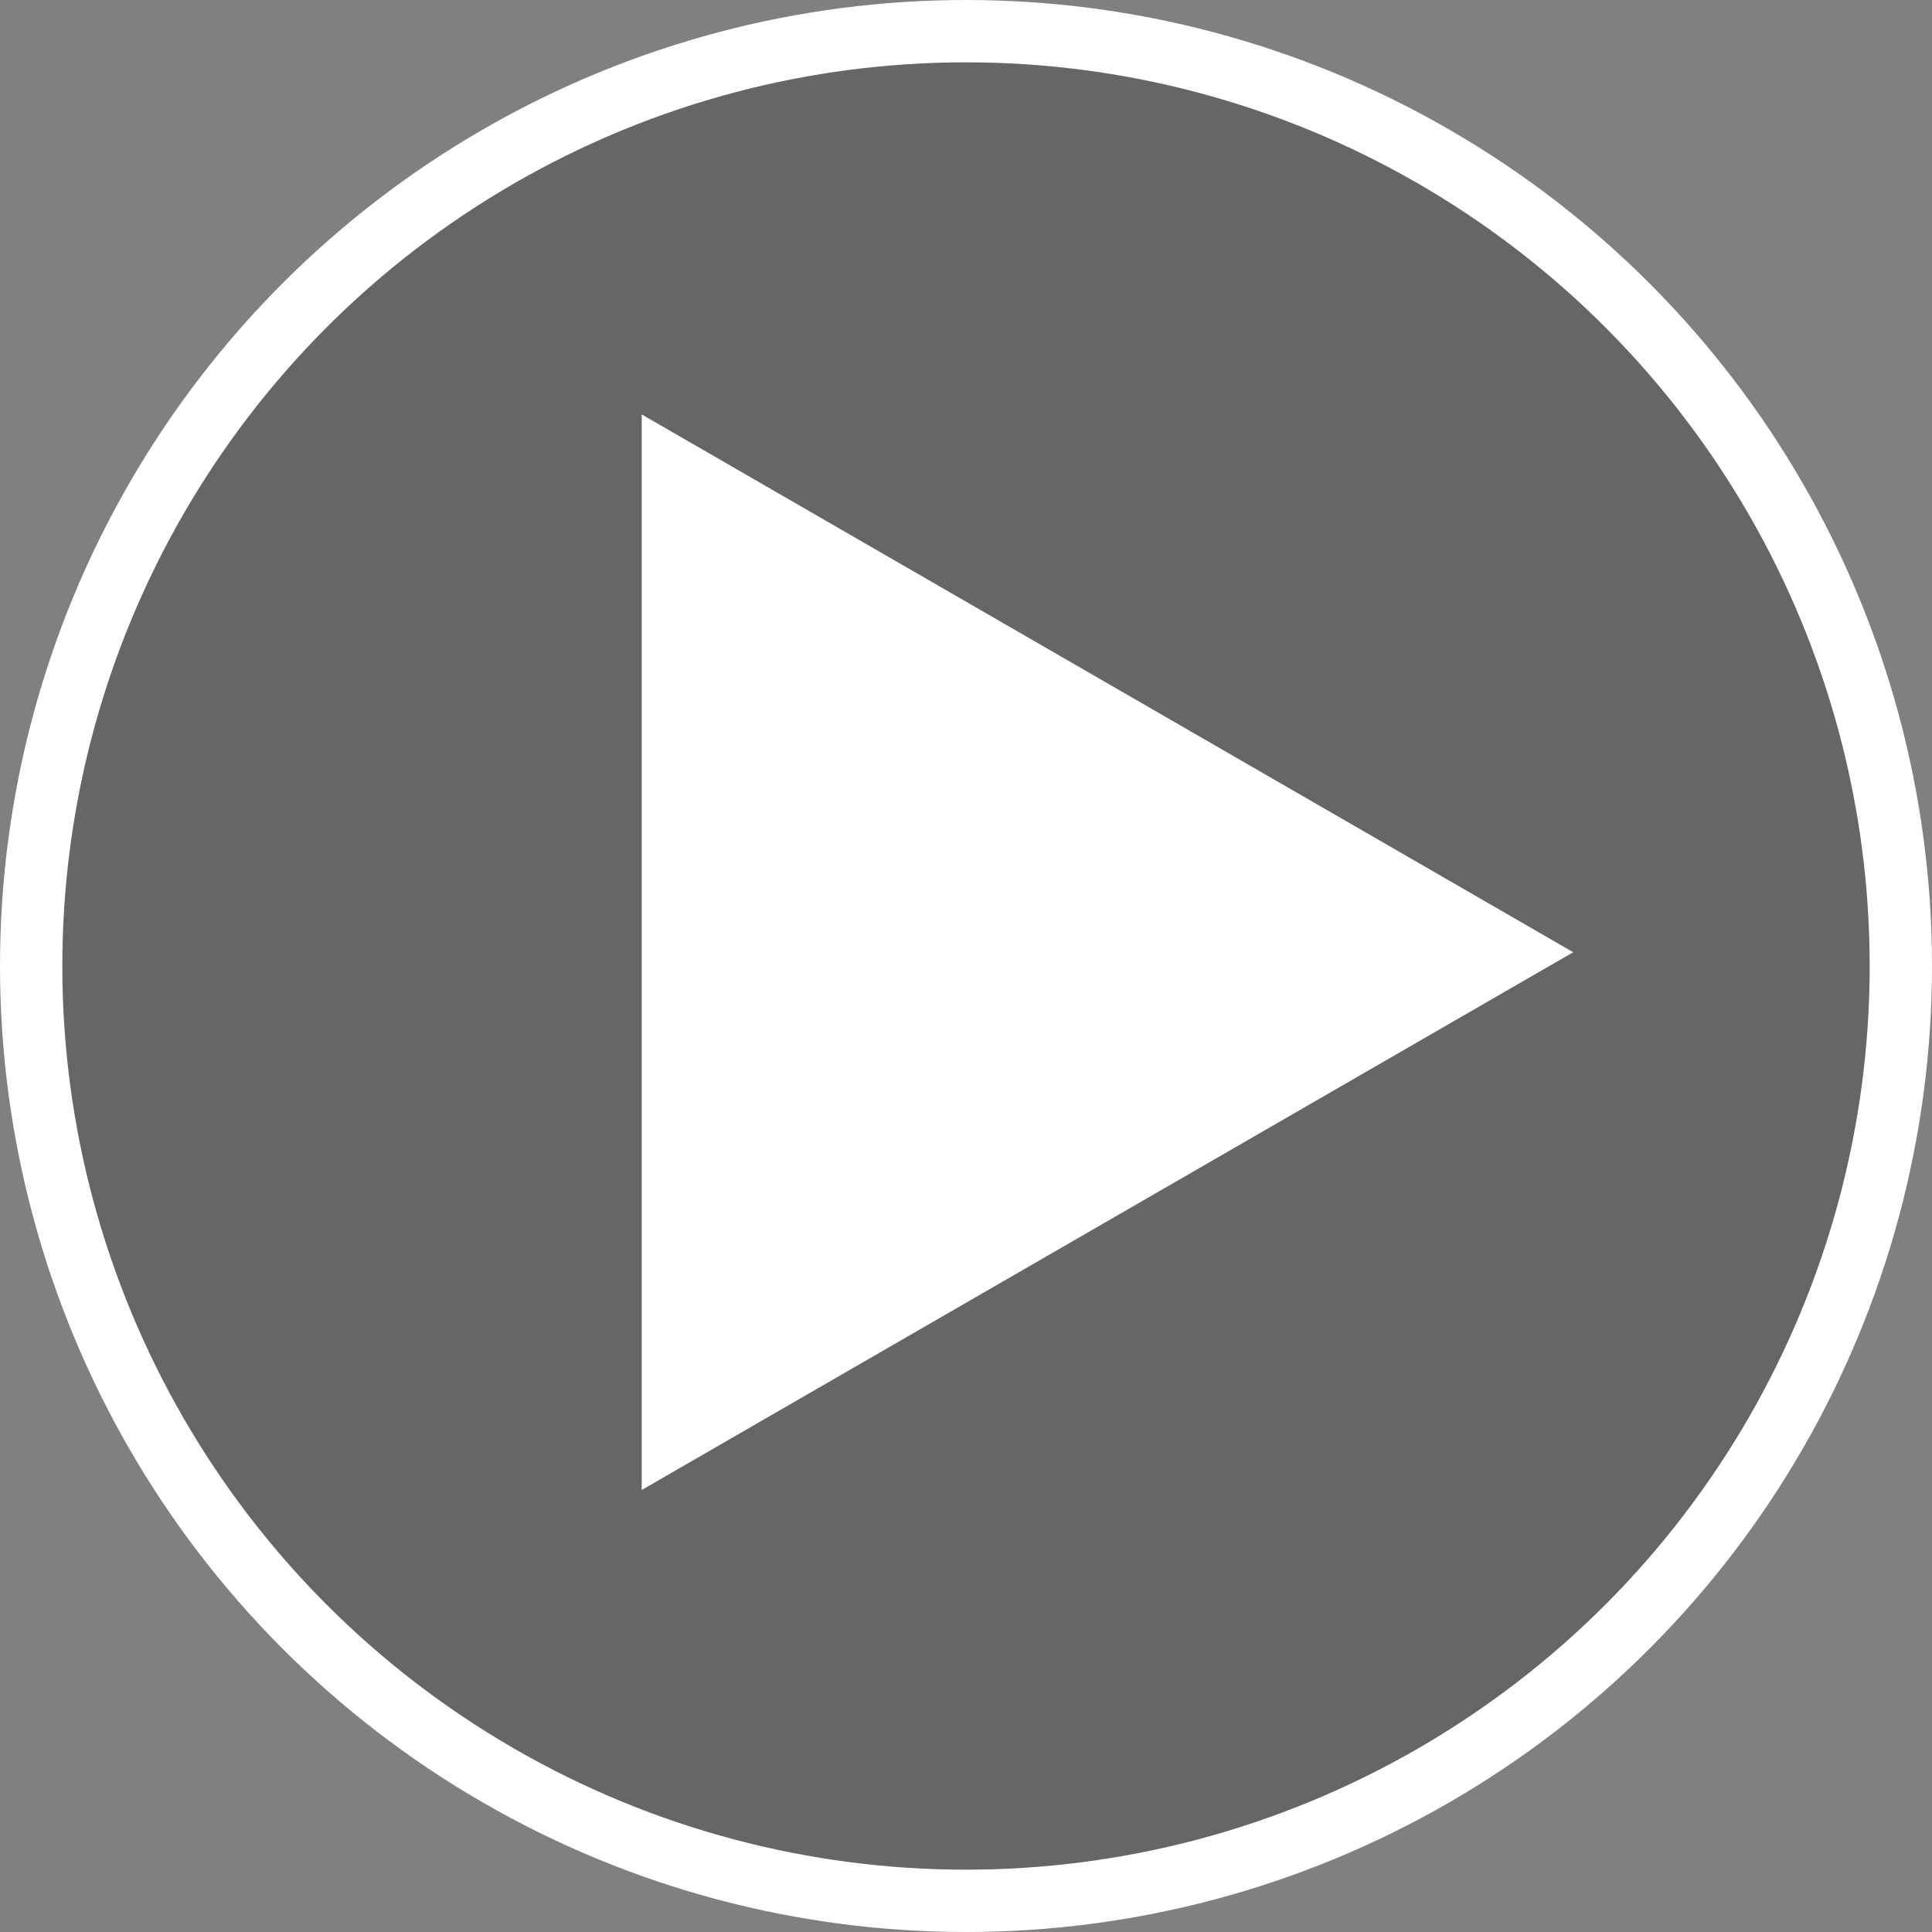
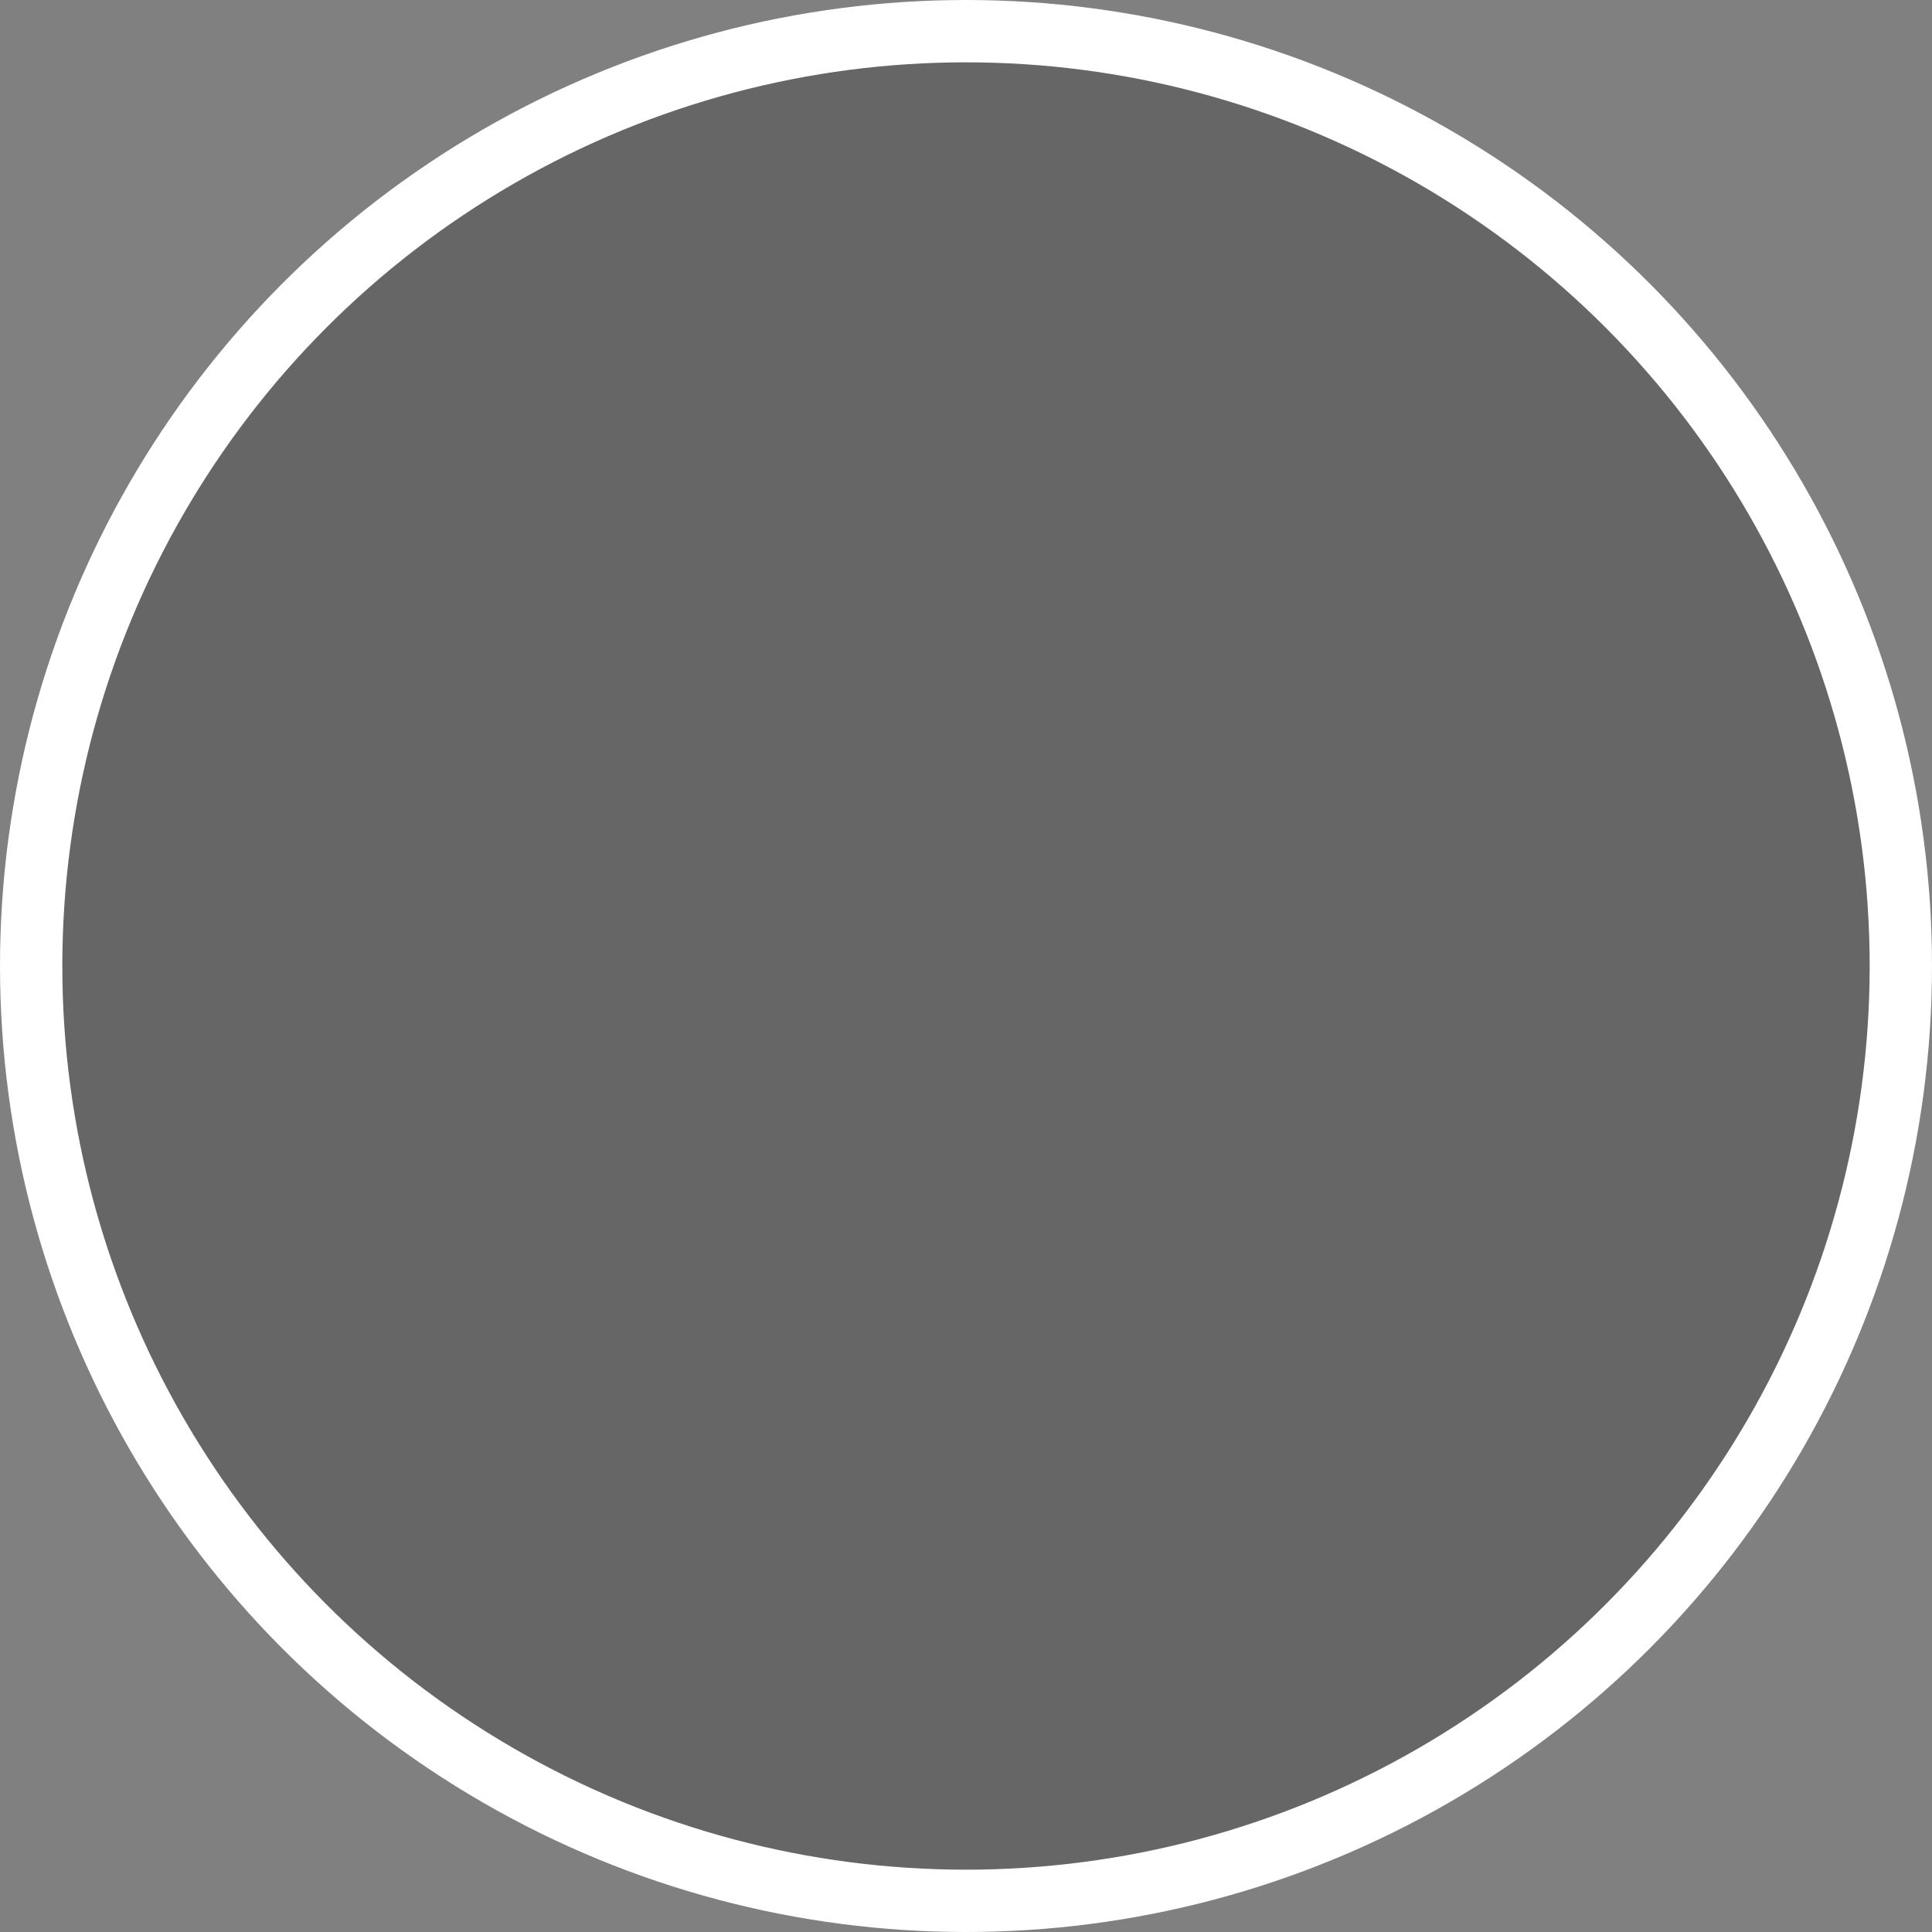
<svg xmlns="http://www.w3.org/2000/svg" width="62" height="62" viewBox="0 0 62 62" fill="none">
  <rect x="0" y="0" width="62" height="62" fill="#808080" stroke="none" />
  <circle cx="31" cy="31" r="30" fill="black" fill-opacity="0.2" stroke="white" stroke-width="2" />
-   <path d="M50.486 30.558L20.593 47.816L20.593 13.299L50.486 30.558Z" fill="white" />
</svg>